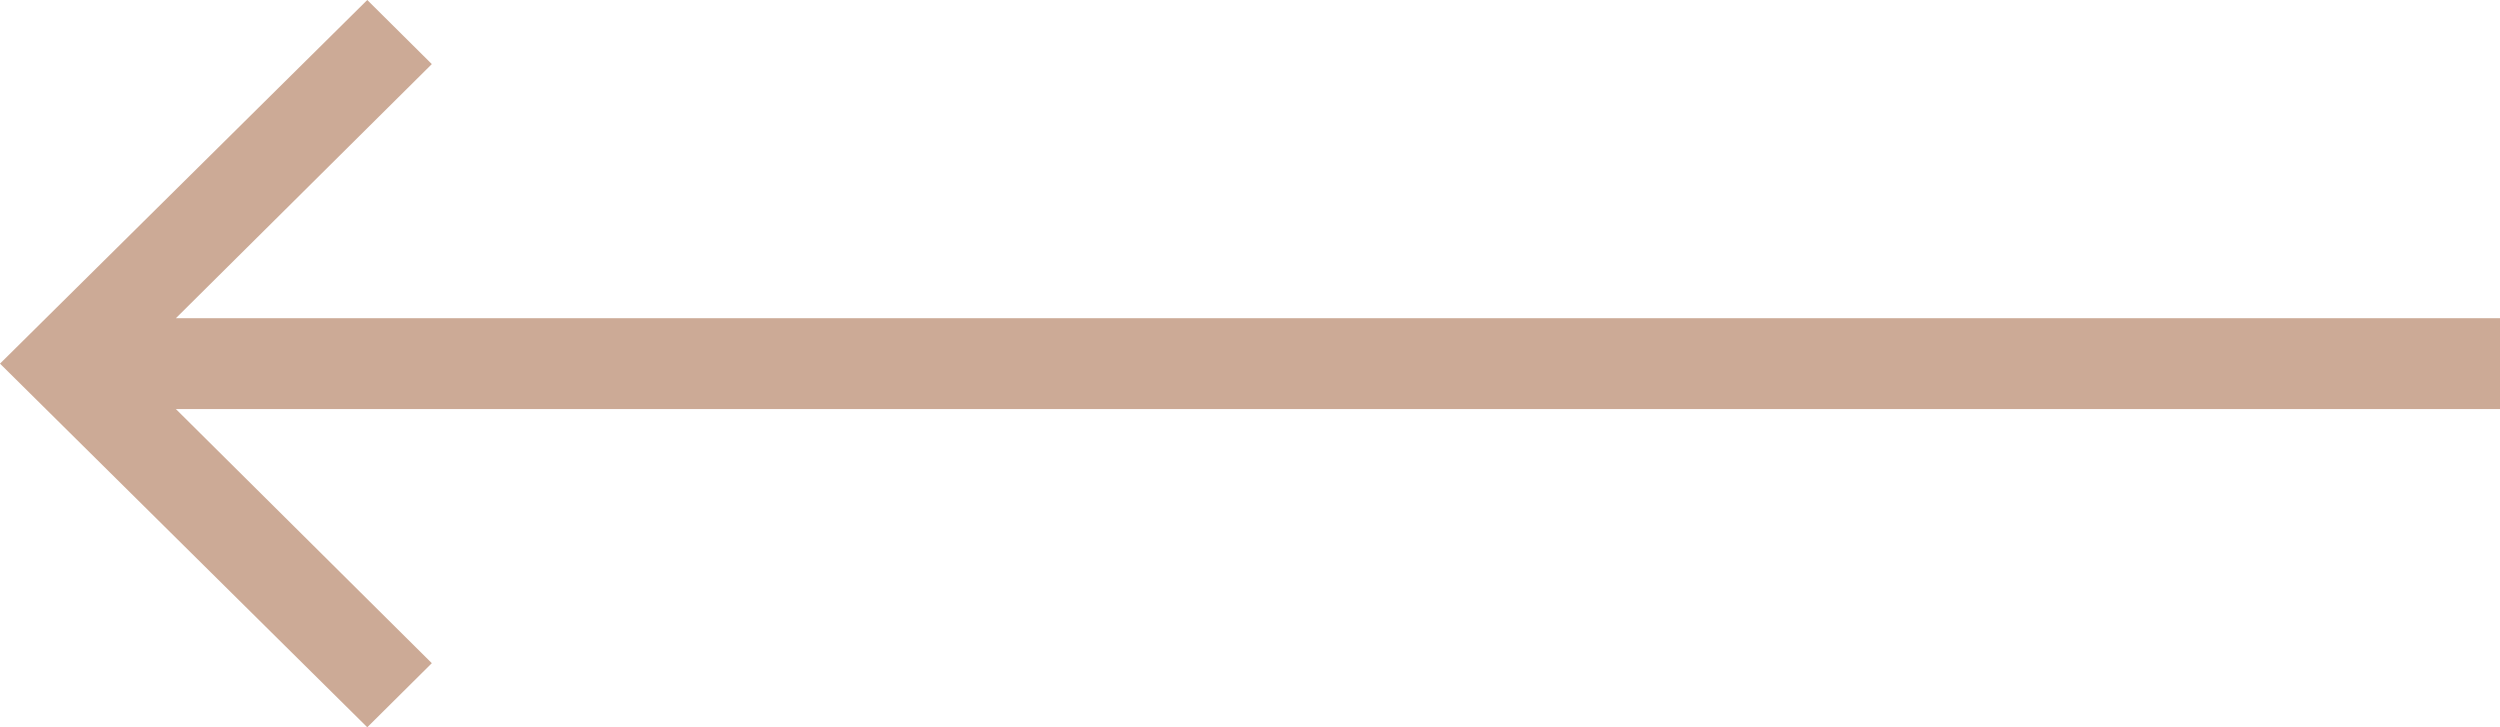
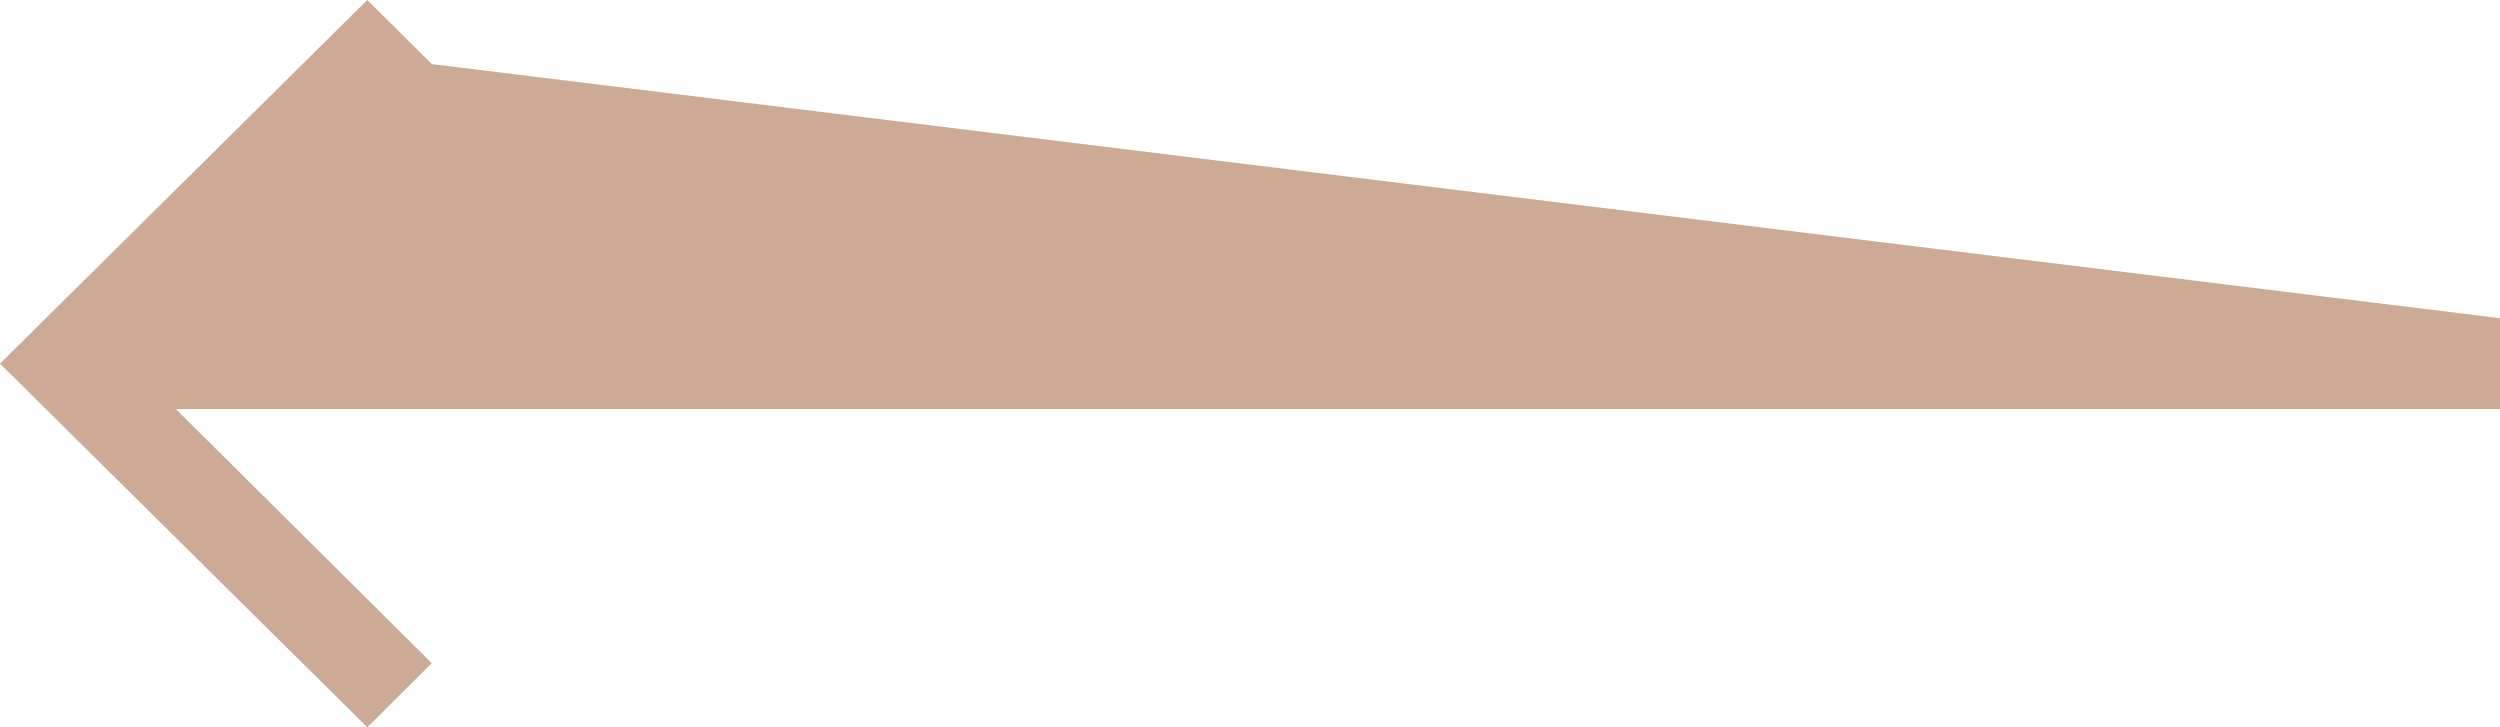
<svg xmlns="http://www.w3.org/2000/svg" id="Ebene_1" data-name="Ebene 1" width="55" height="16" viewBox="0 0 55 16">
  <defs>
    <style>
      .cls-1 {
        fill: #ccaa96;
      }
    </style>
  </defs>
-   <path id="Pfad_146" data-name="Pfad 146" class="cls-1" d="M8.08,16,9.5,14.59,3.87,9H55V7H3.87L9.5,1.41,8.08,0,0,8Z" />
+   <path id="Pfad_146" data-name="Pfad 146" class="cls-1" d="M8.08,16,9.5,14.59,3.87,9H55V7L9.5,1.41,8.08,0,0,8Z" />
</svg>